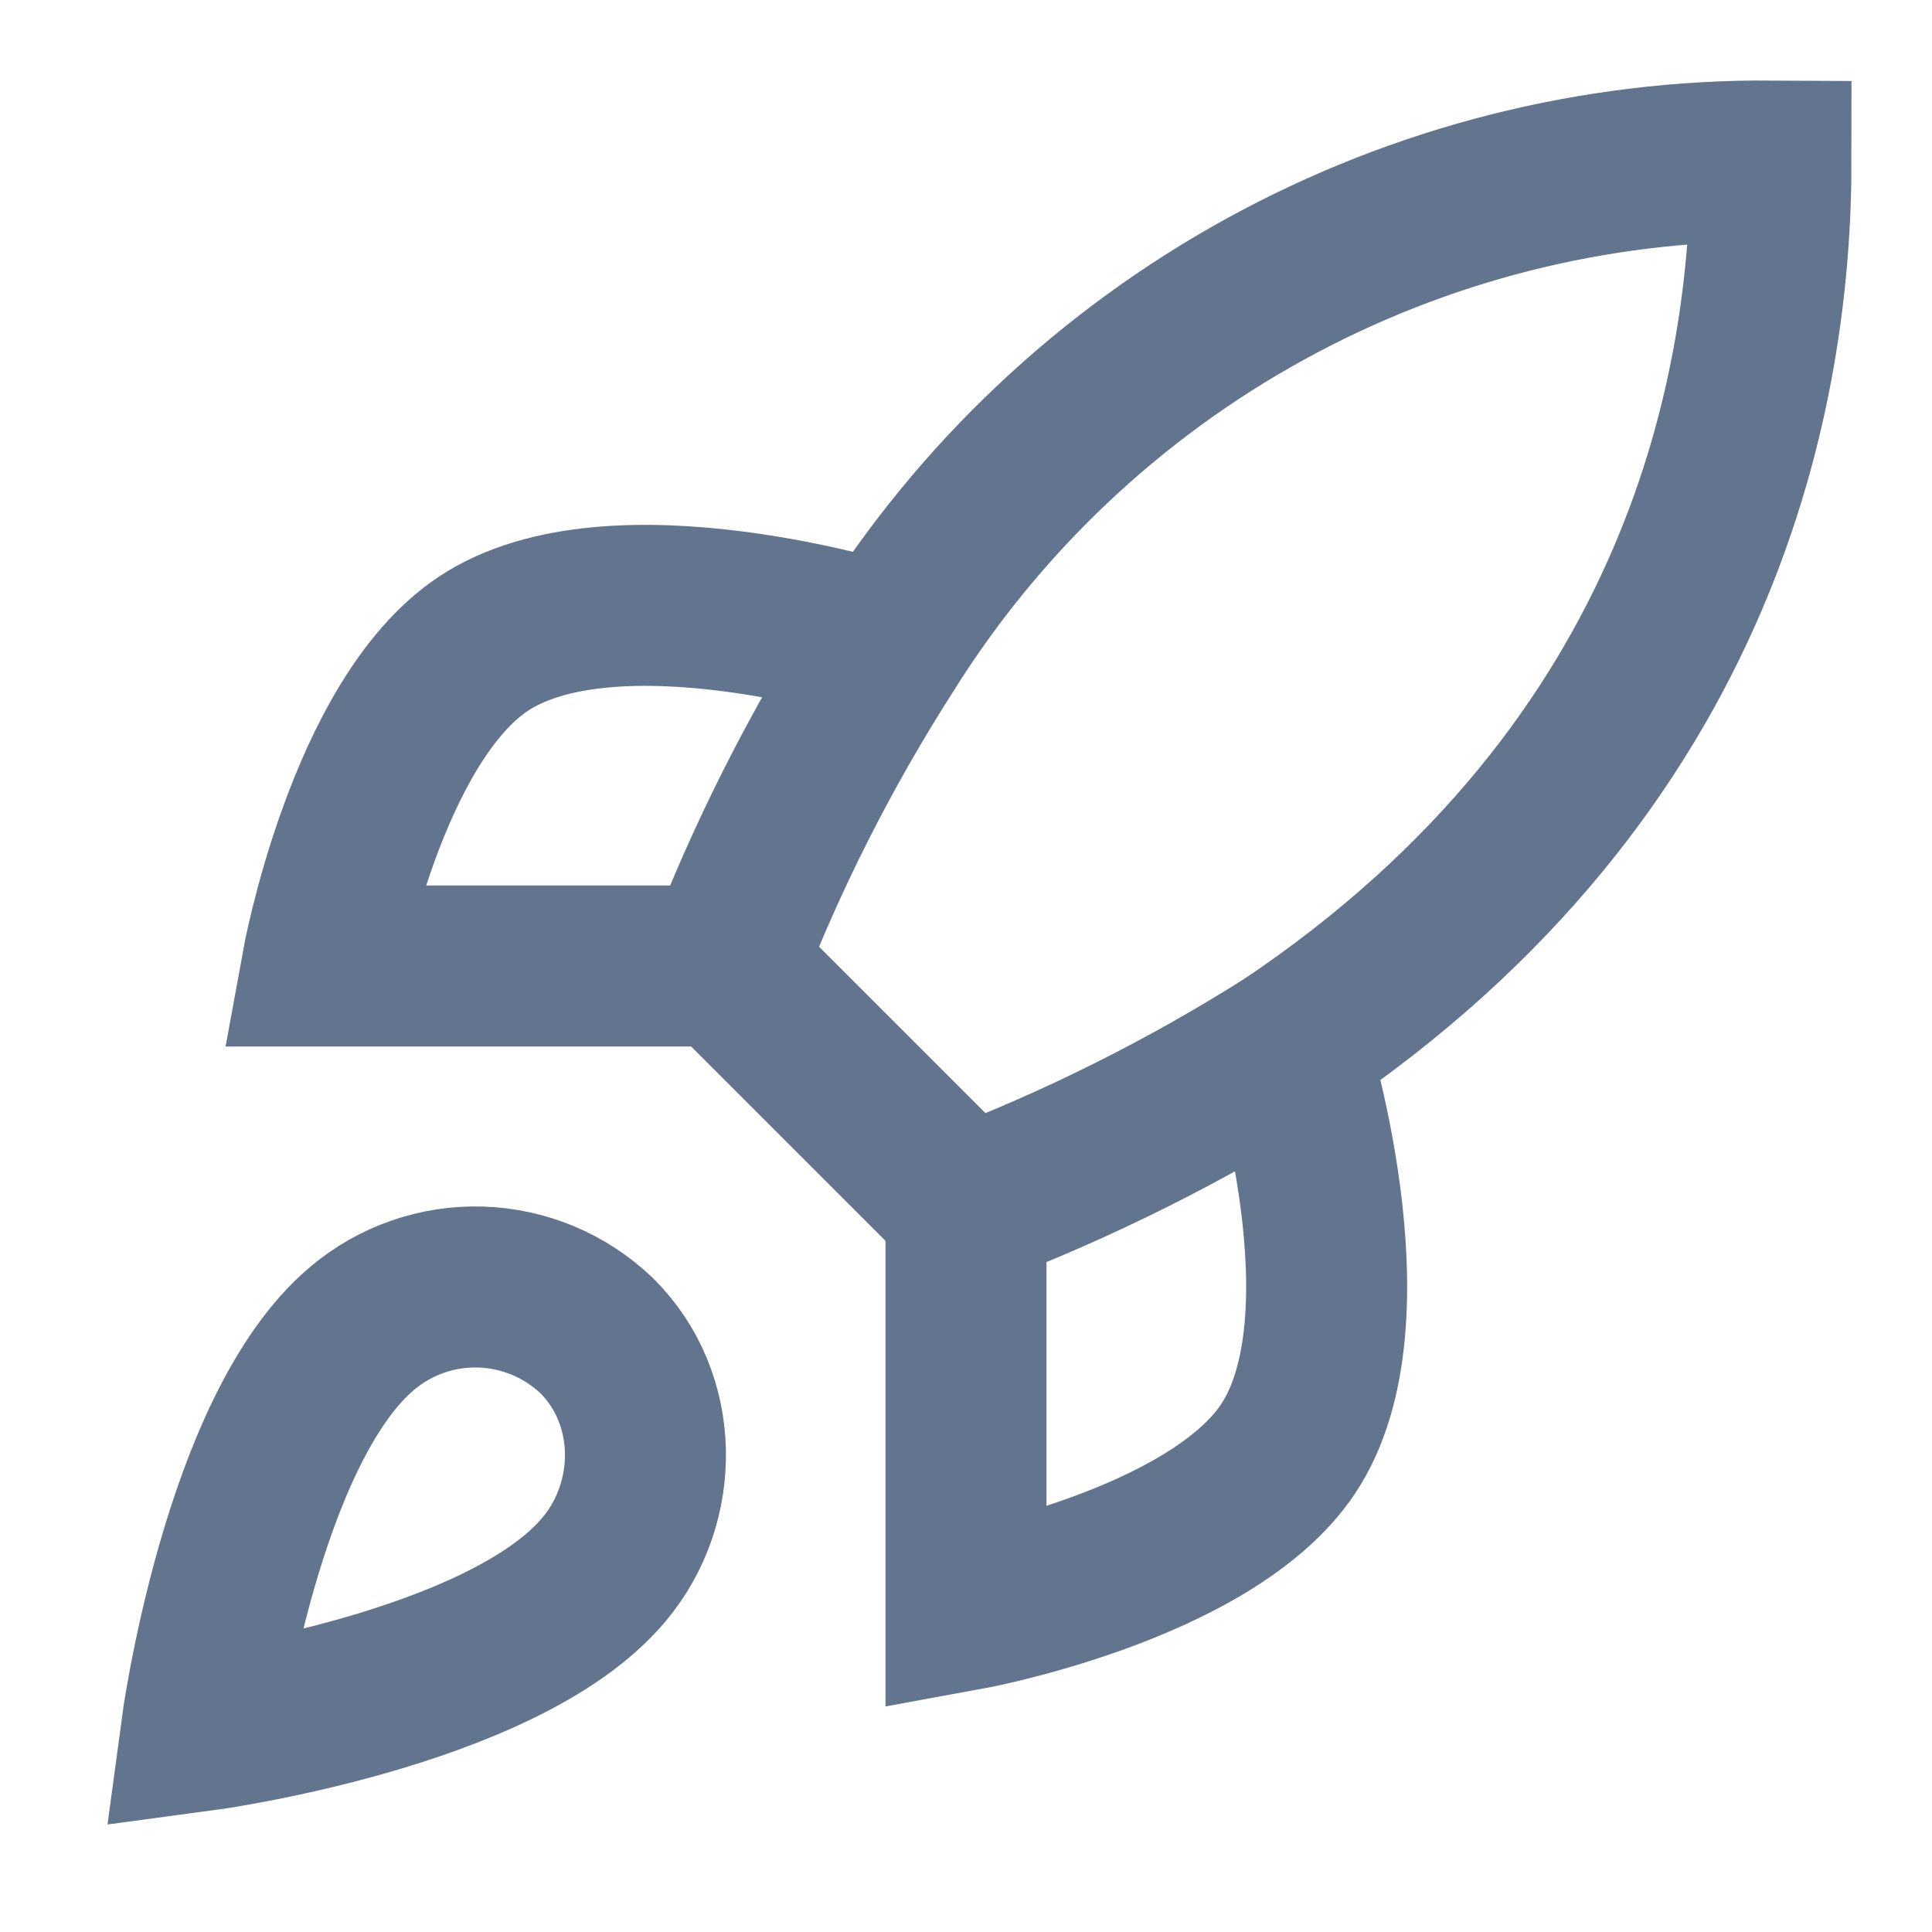
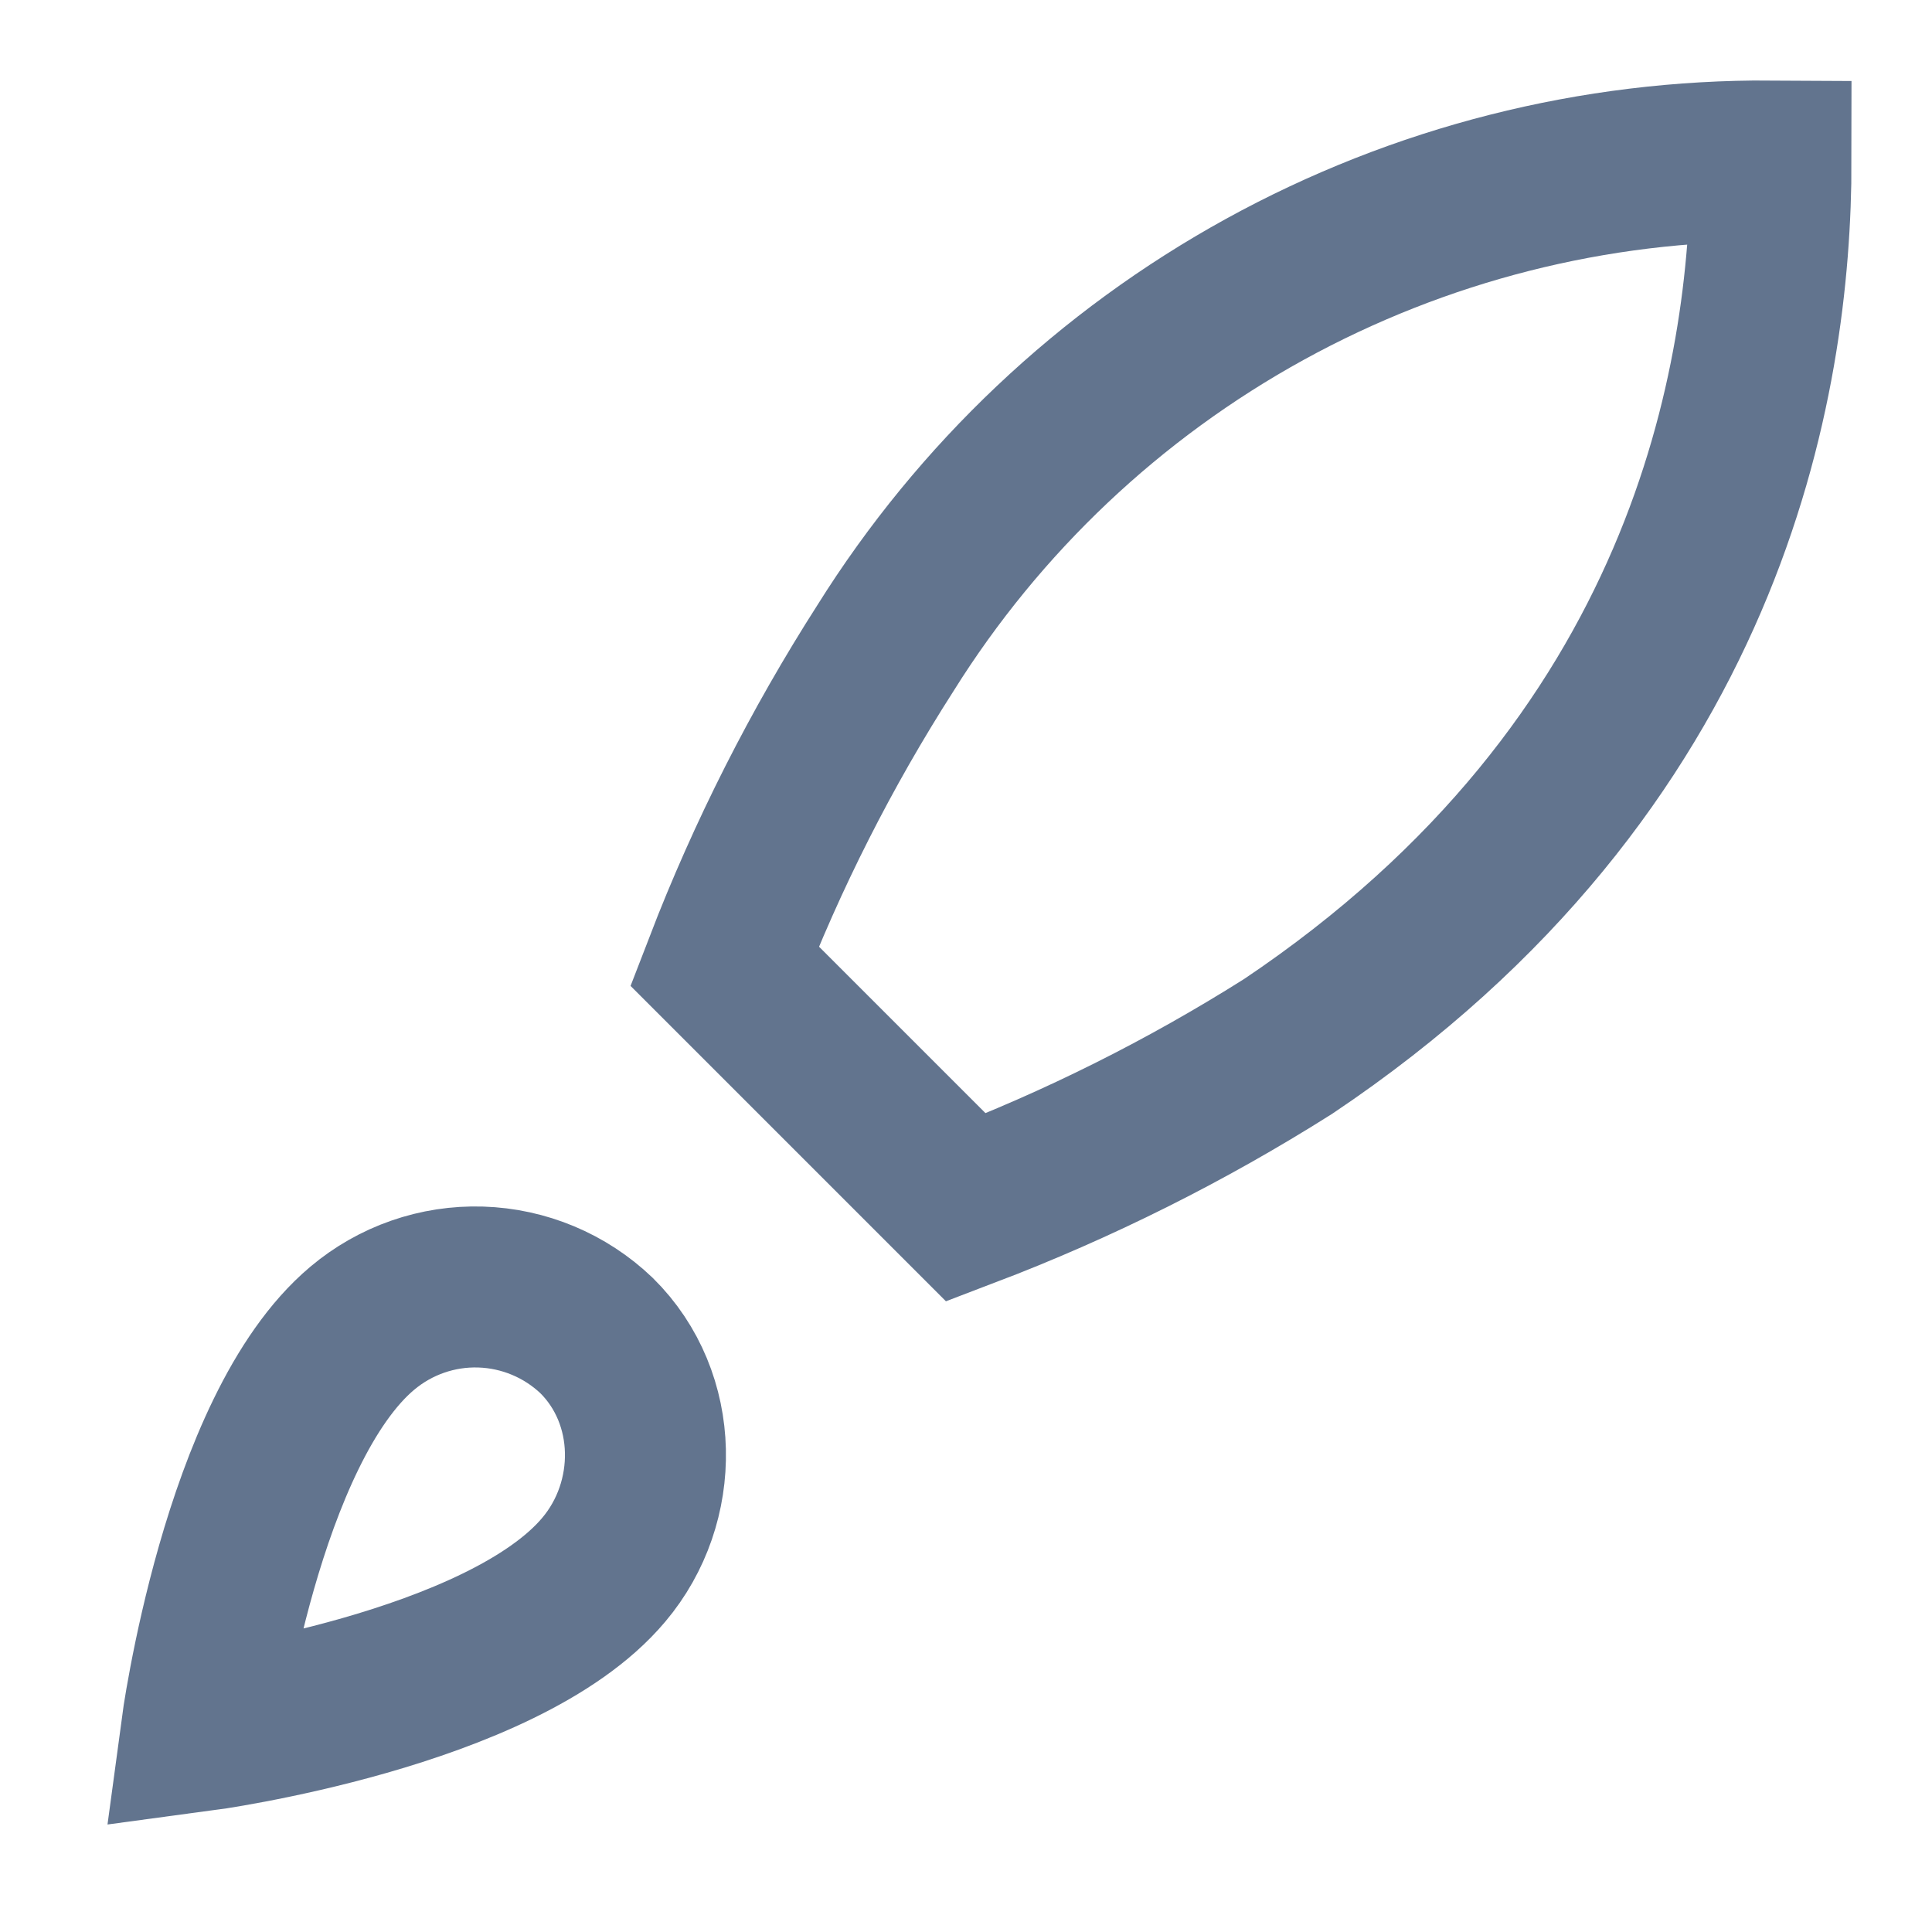
<svg xmlns="http://www.w3.org/2000/svg" fill="none" height="100%" overflow="visible" preserveAspectRatio="none" style="display: block;" viewBox="0 0 24 24" width="100%">
  <g id="lucide:rocket">
    <g id="Group">
      <path d="M4.5 16.5C3 17.76 2.5 21.5 2.5 21.5C2.5 21.5 6.24 21 7.5 19.5C8.21 18.66 8.2 17.37 7.41 16.59C7.021 16.219 6.509 16.005 5.972 15.988C5.435 15.971 4.911 16.154 4.5 16.5ZM12 15L9 12C9.532 10.619 10.202 9.296 11 8.05C12.165 6.187 13.788 4.653 15.713 3.594C17.638 2.535 19.803 1.986 22 2C22 4.72 21.22 9.5 16 13C14.737 13.798 13.397 14.468 12 15Z" id="Vector" stroke="#62748E" stroke-linecap="round" stroke-width="2" />
-       <path d="M9 12H4C4 12 4.55 8.97 6 8C7.62 6.92 11 8 11 8M12 15V20C12 20 15.03 19.45 16 18C17.08 16.38 16 13 16 13" id="Vector_2" stroke="#62748E" stroke-linecap="round" stroke-width="2" />
    </g>
  </g>
</svg>